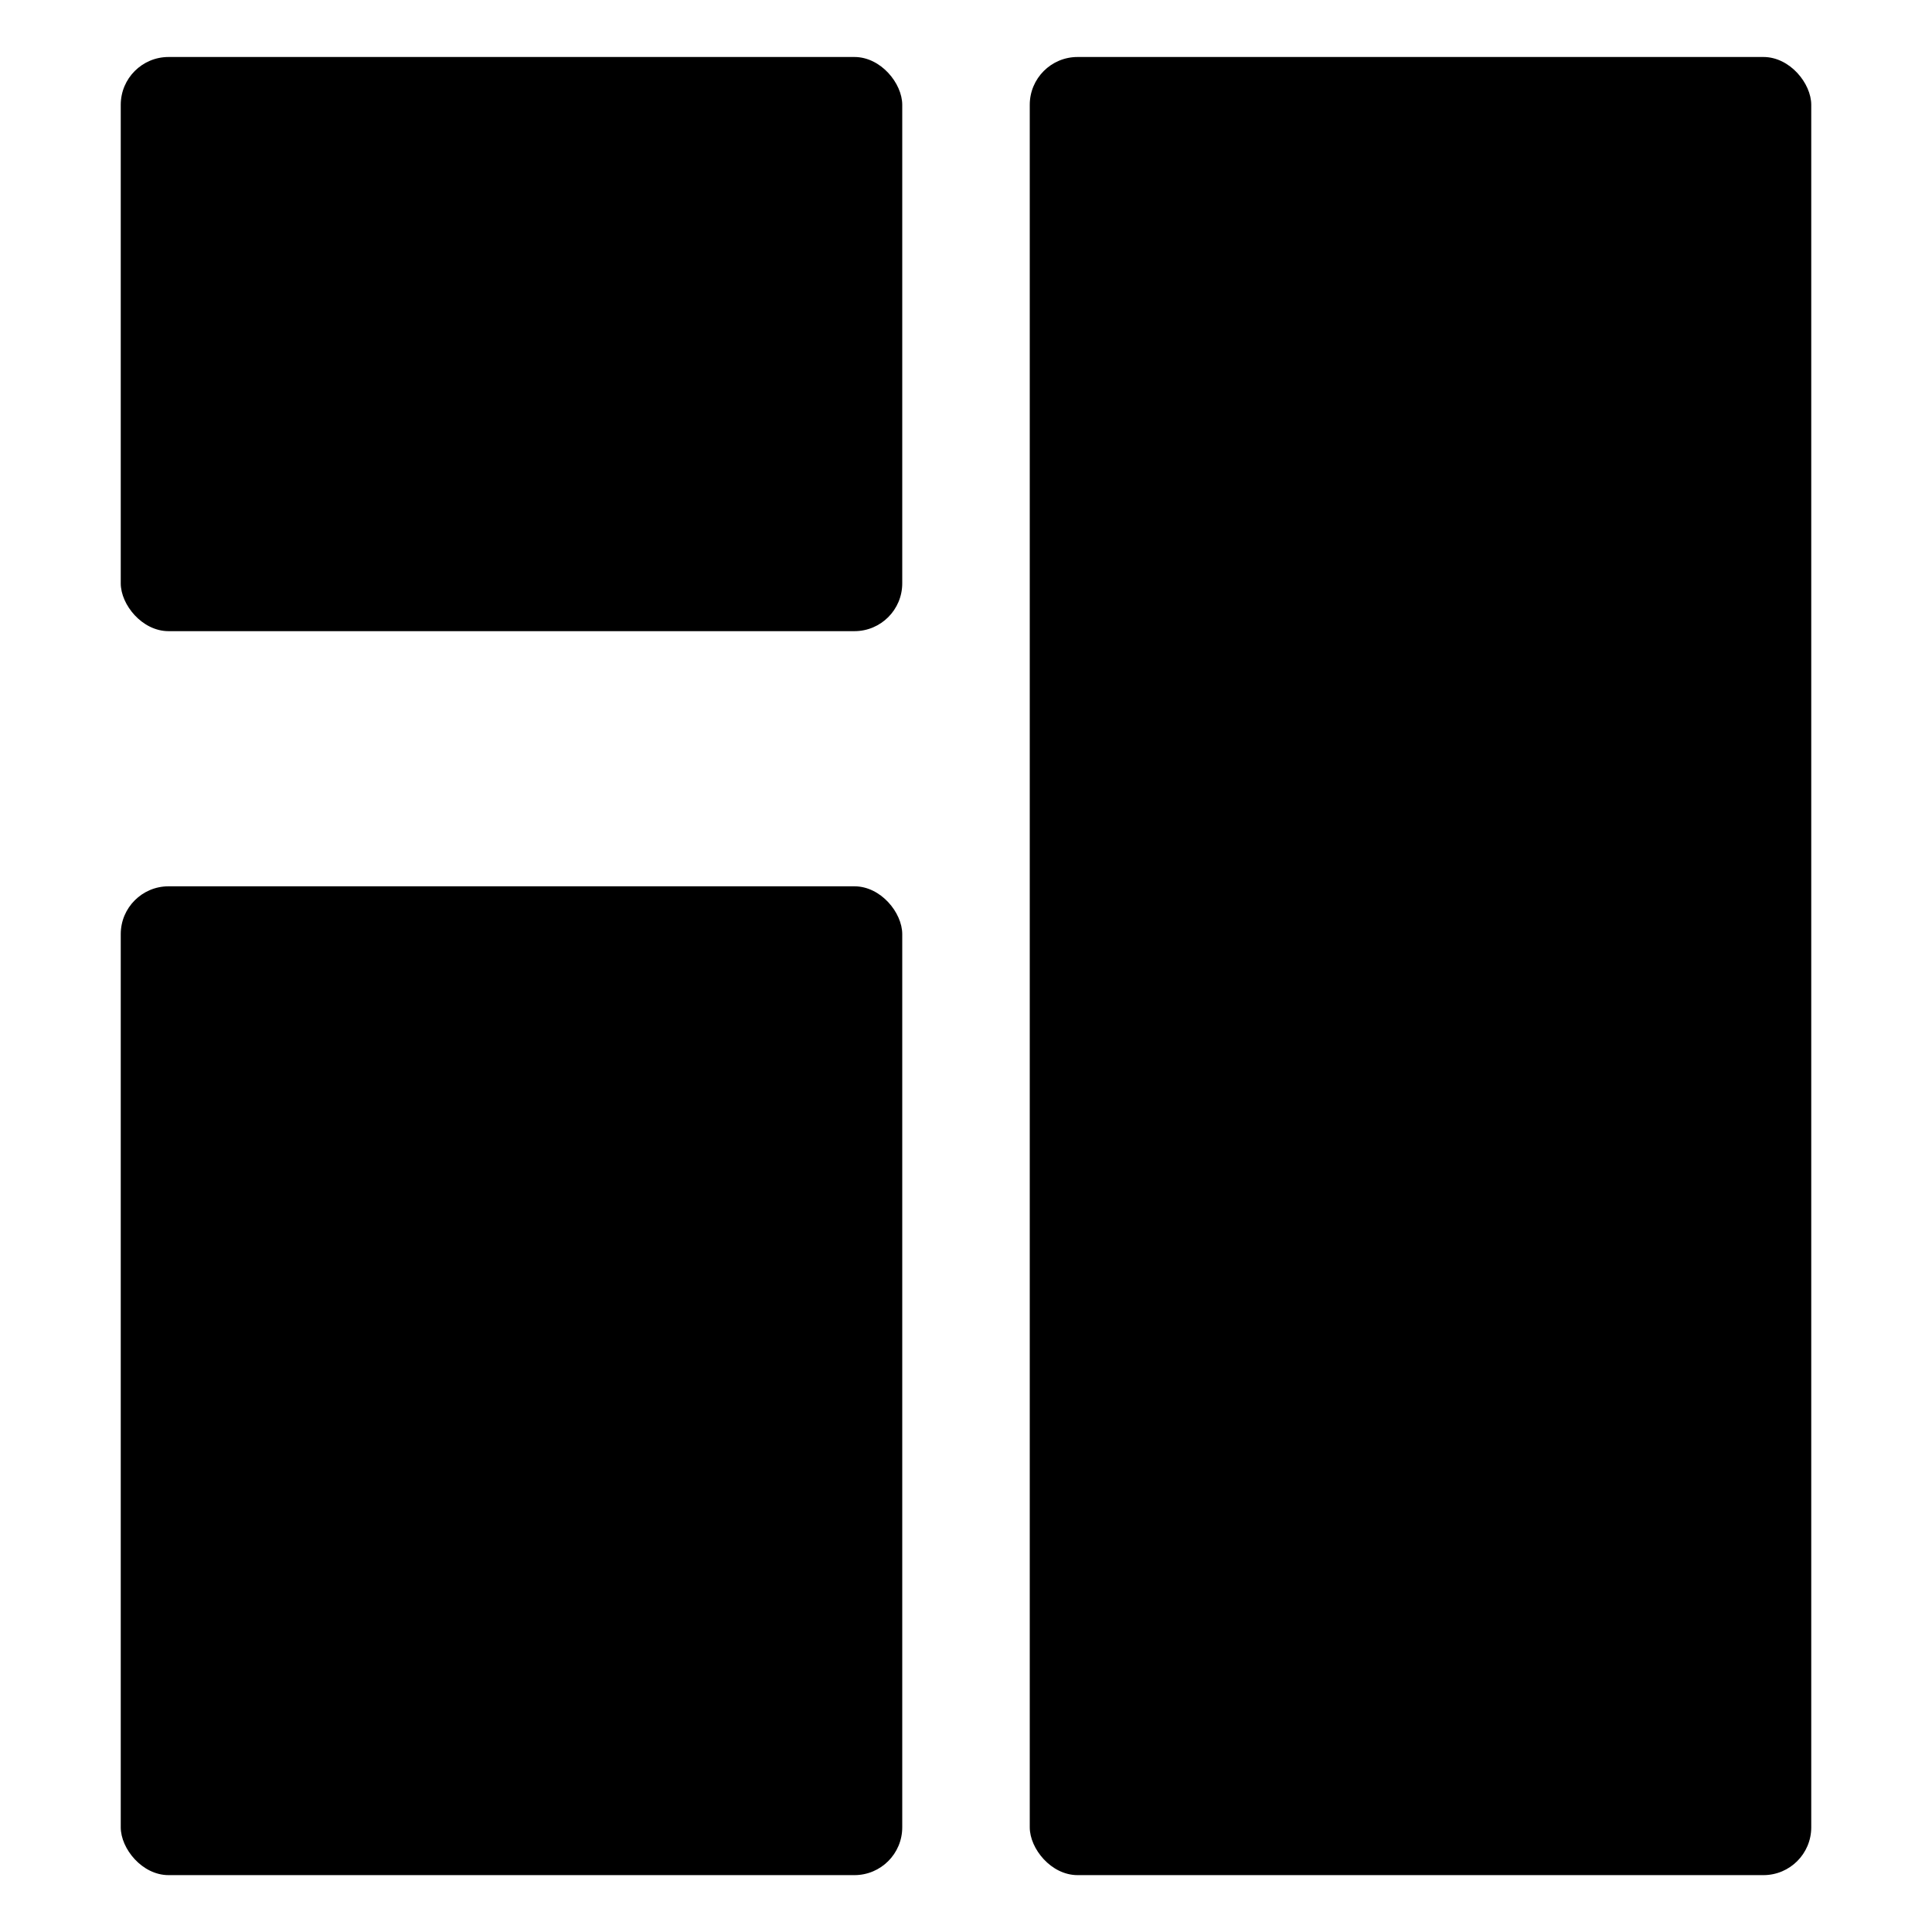
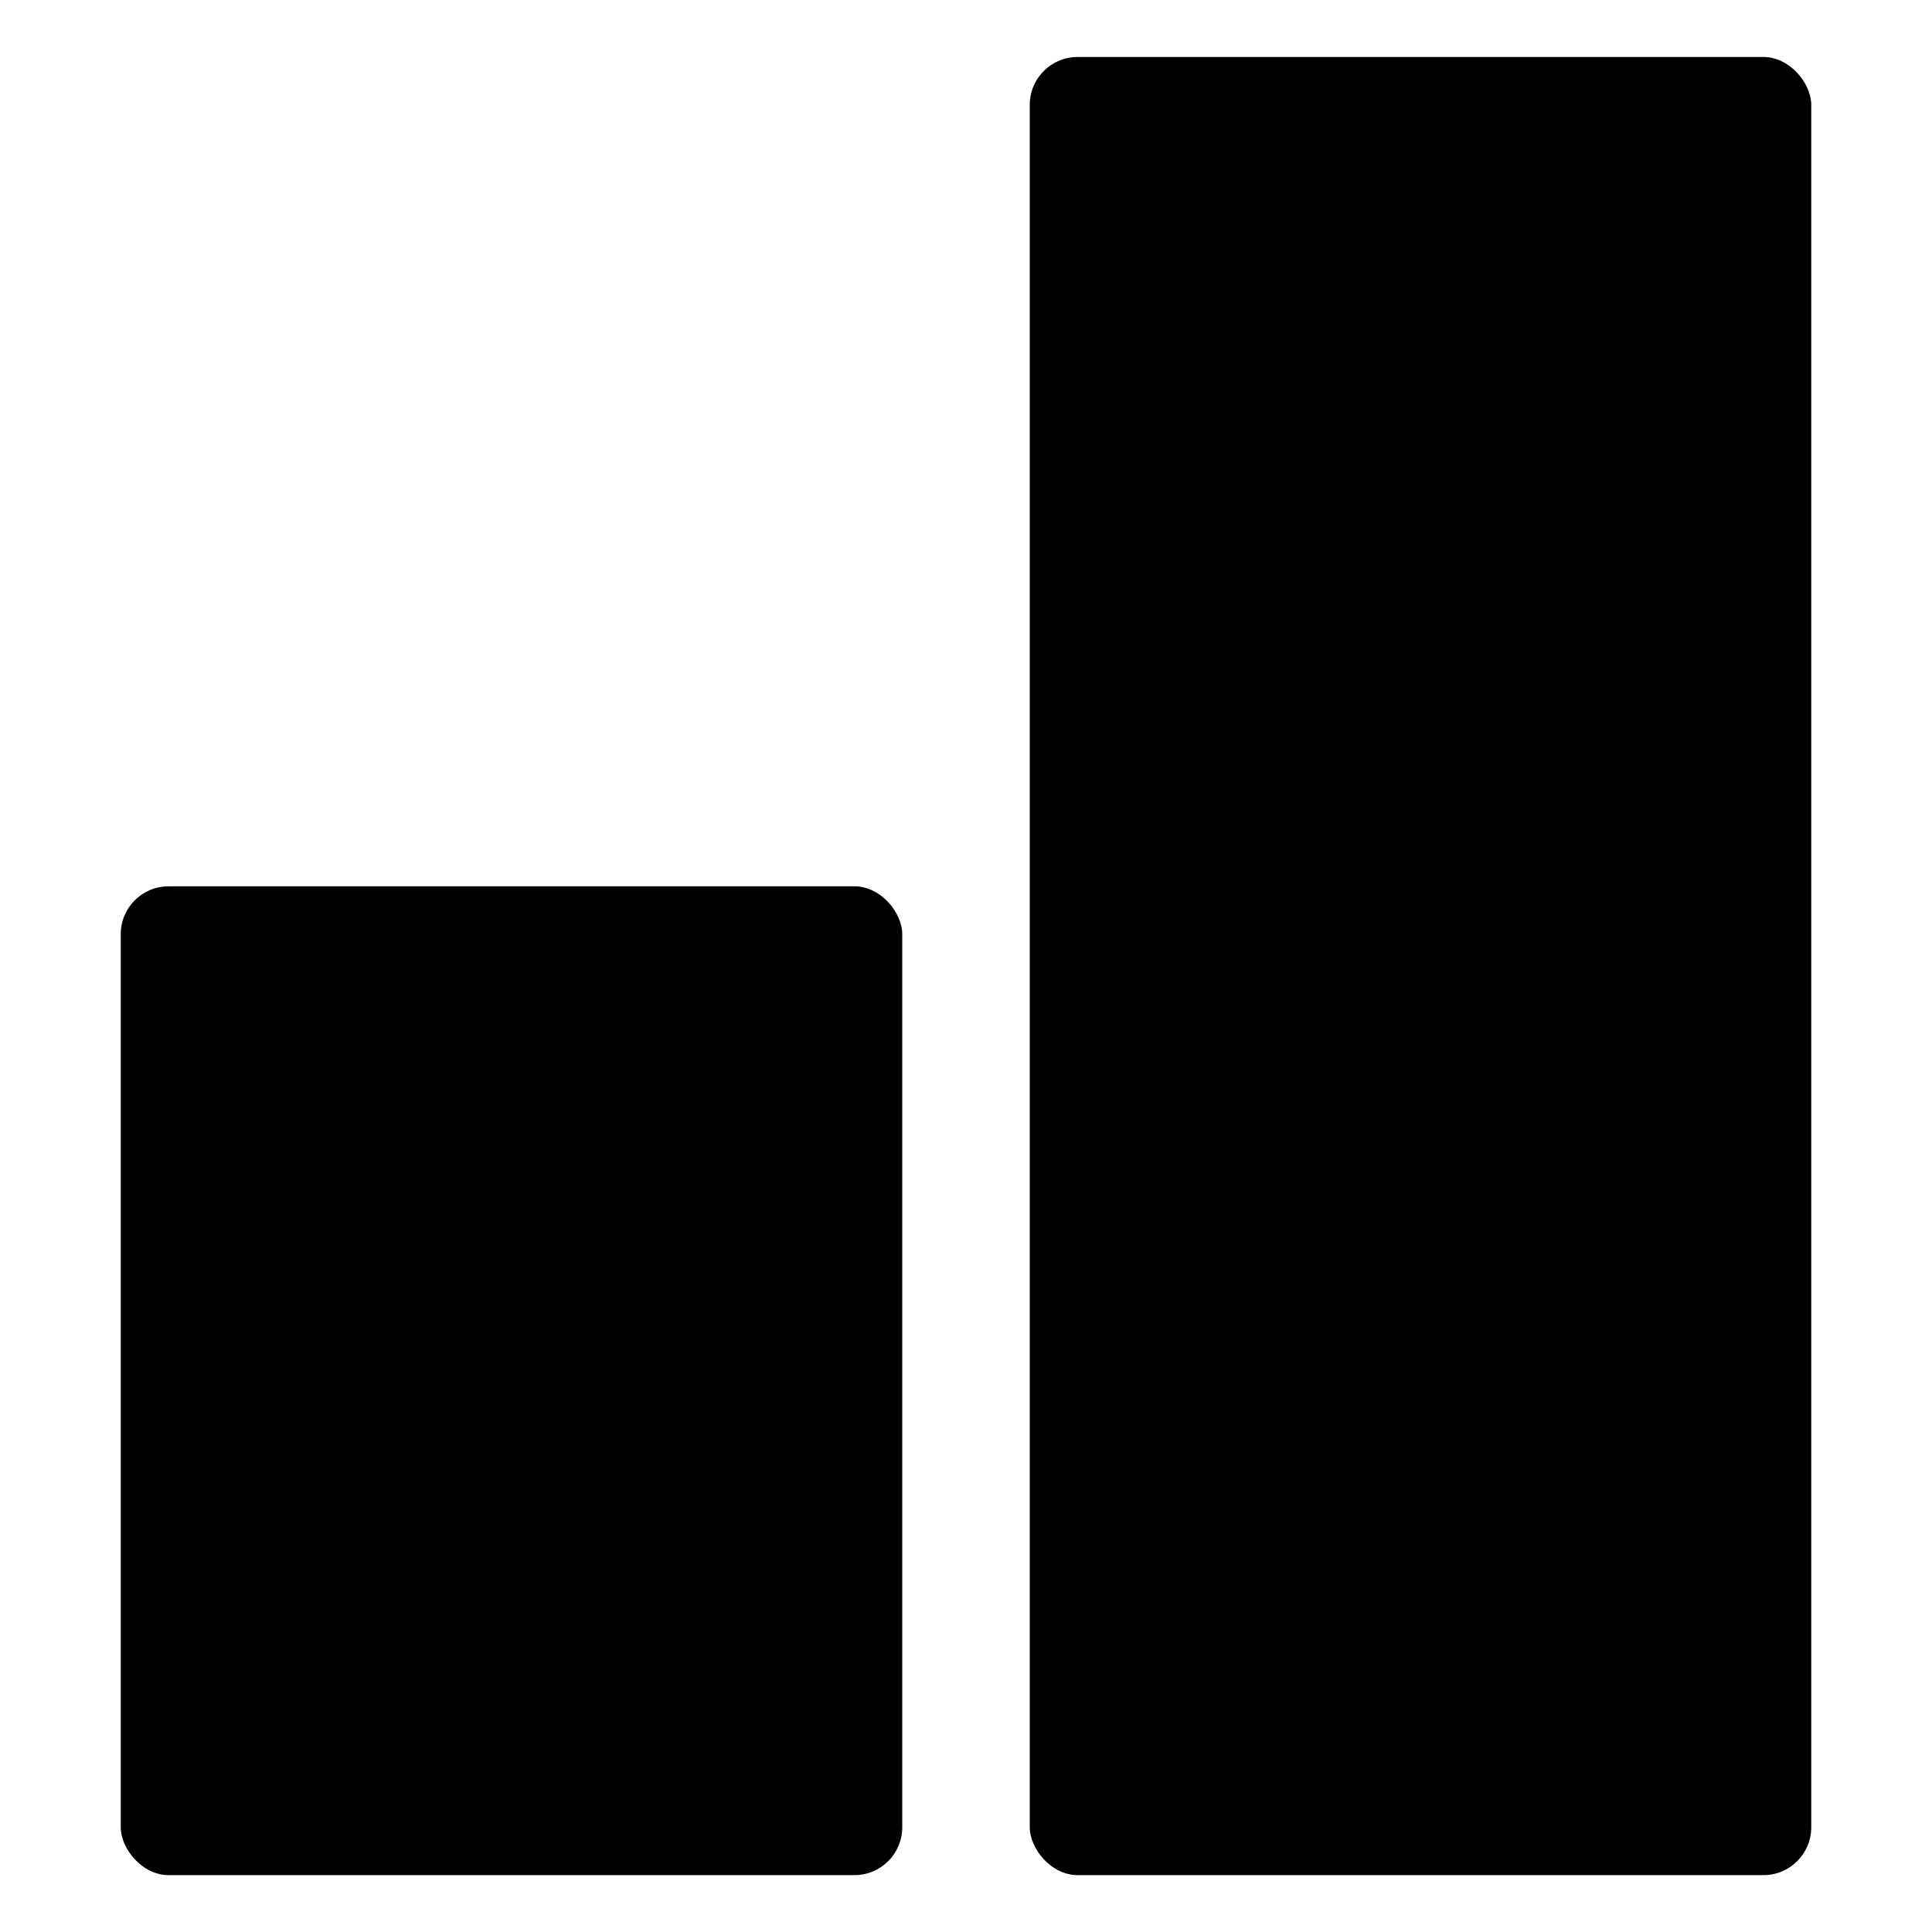
<svg xmlns="http://www.w3.org/2000/svg" width="16" height="16" viewBox="0 0 16 16" fill="none">
-   <rect x="1" y="0.472" width="6.472" height="4.755" rx="0.396" fill="black" />
  <rect x="1" y="7.34" width="6.472" height="8.189" rx="0.396" fill="black" />
  <rect x="8.528" y="0.472" width="6.472" height="15.057" rx="0.396" fill="black" />
</svg>